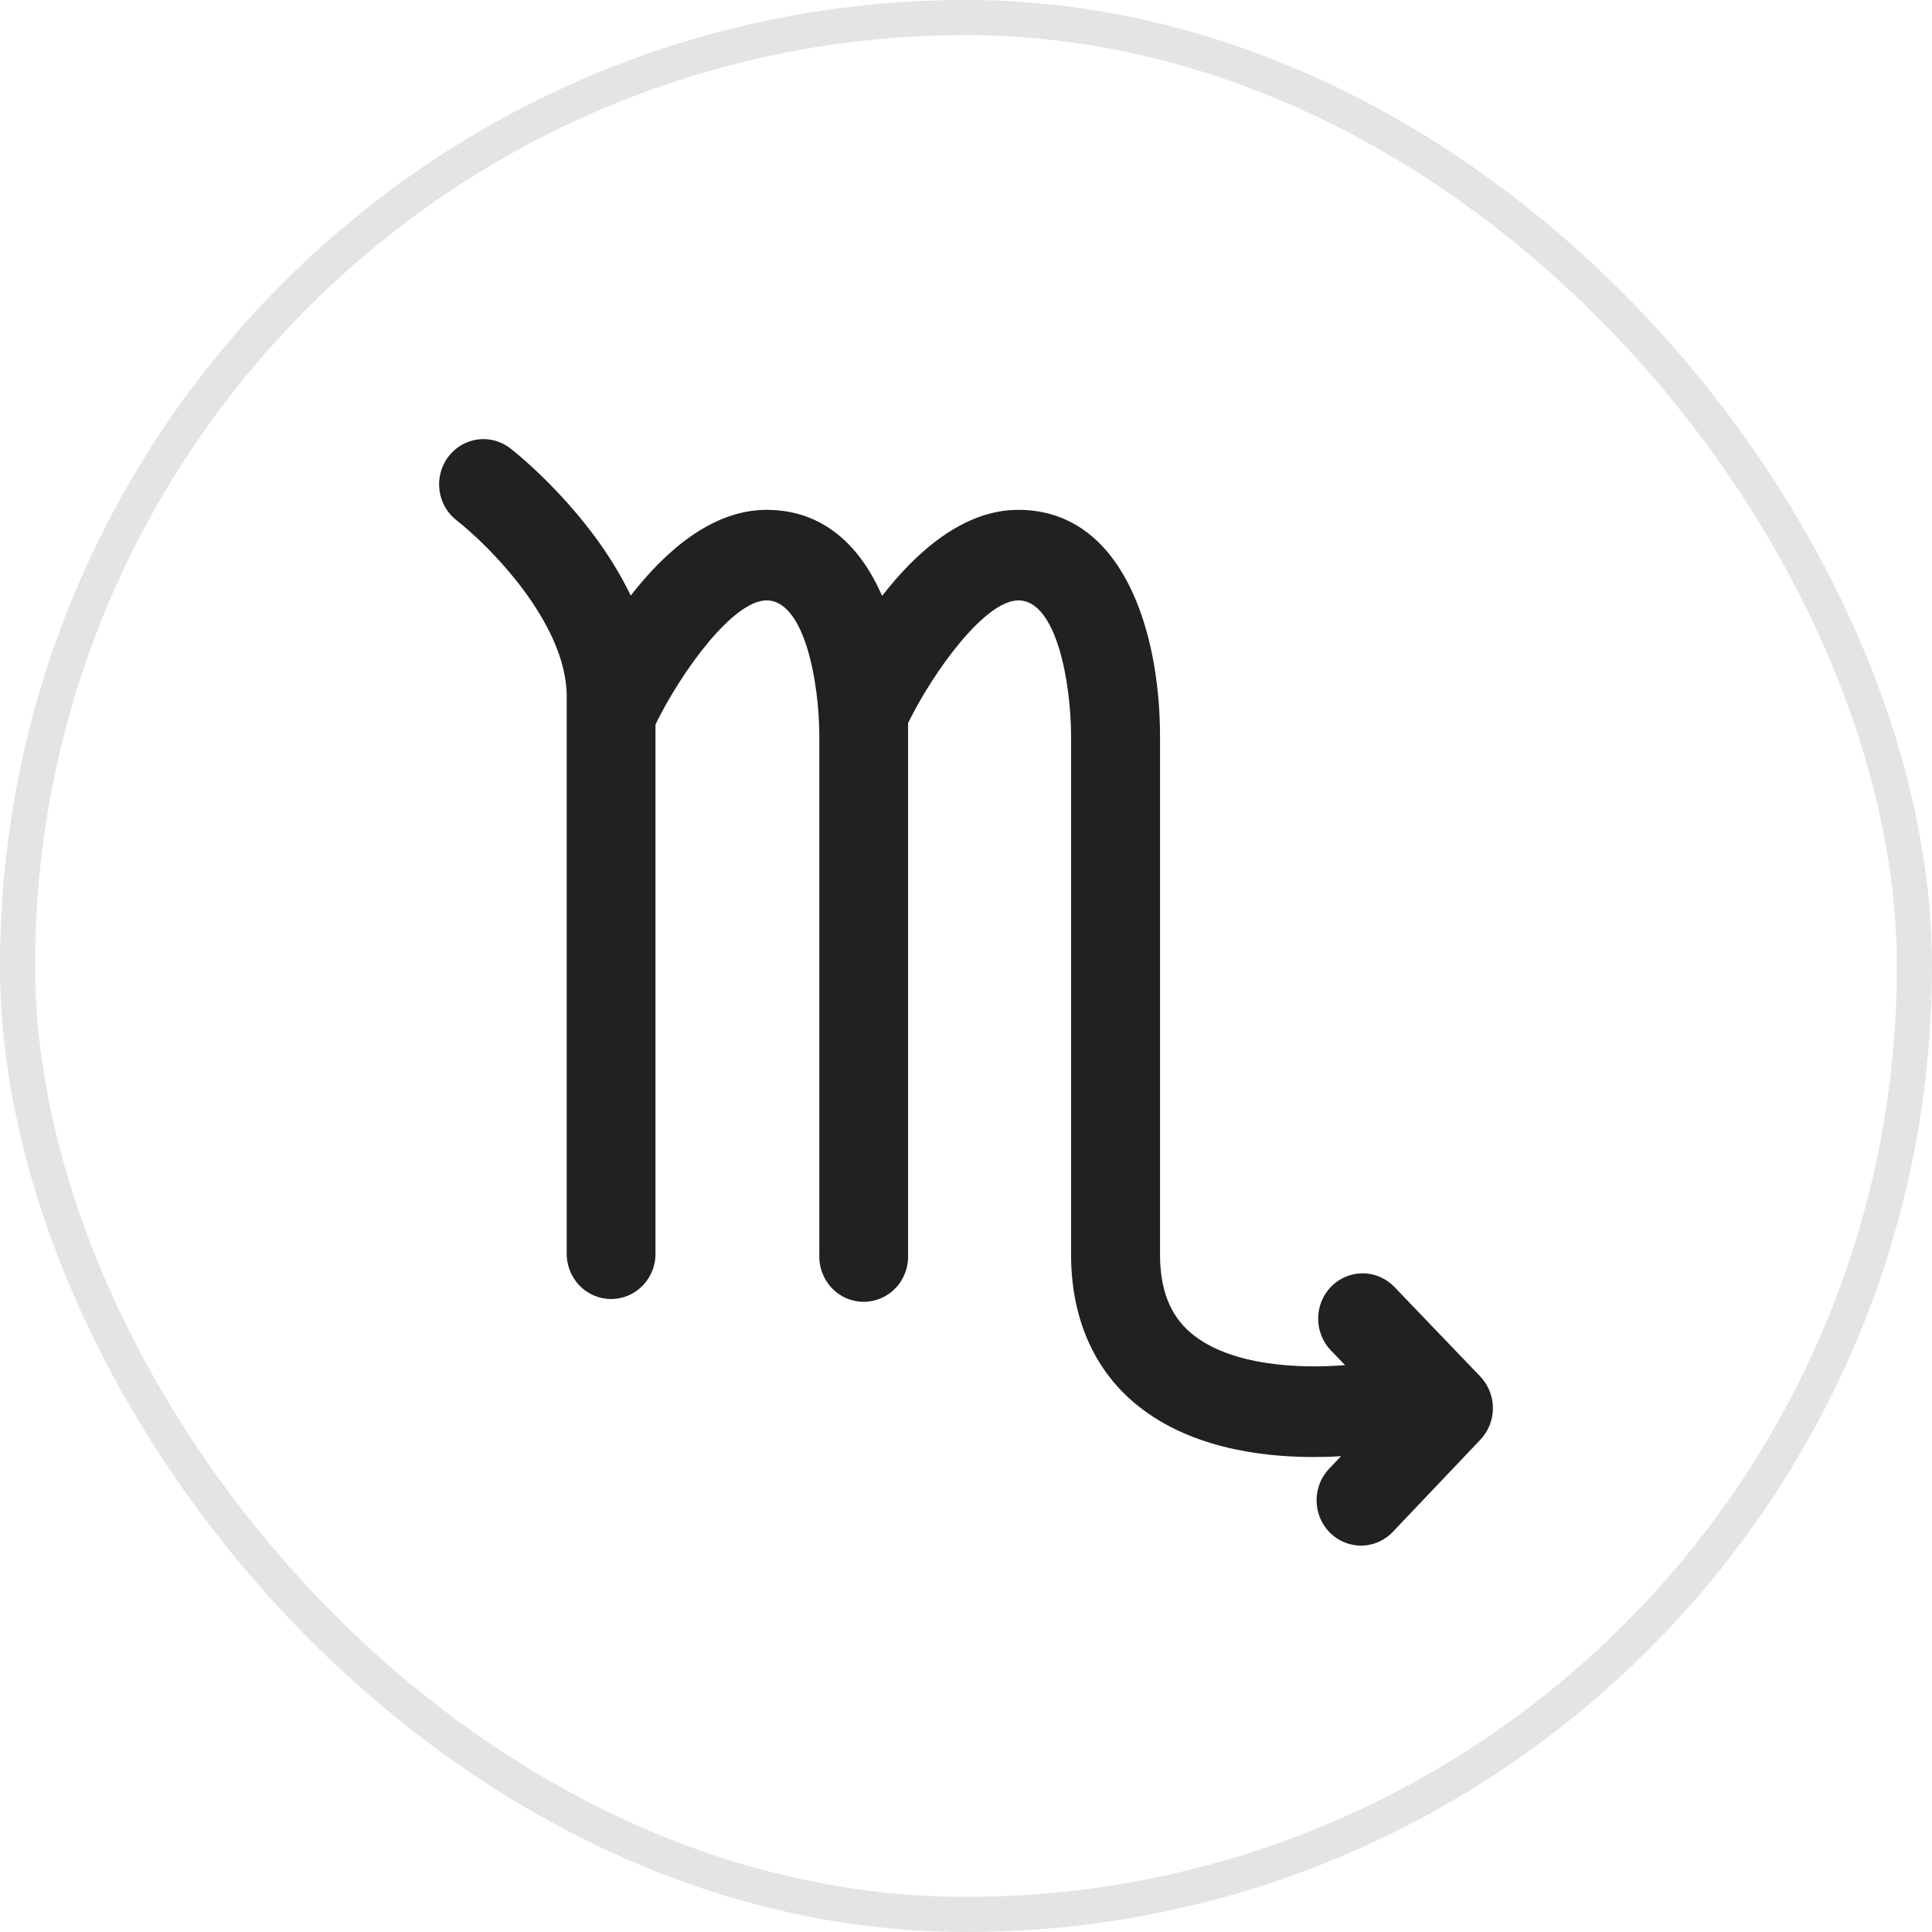
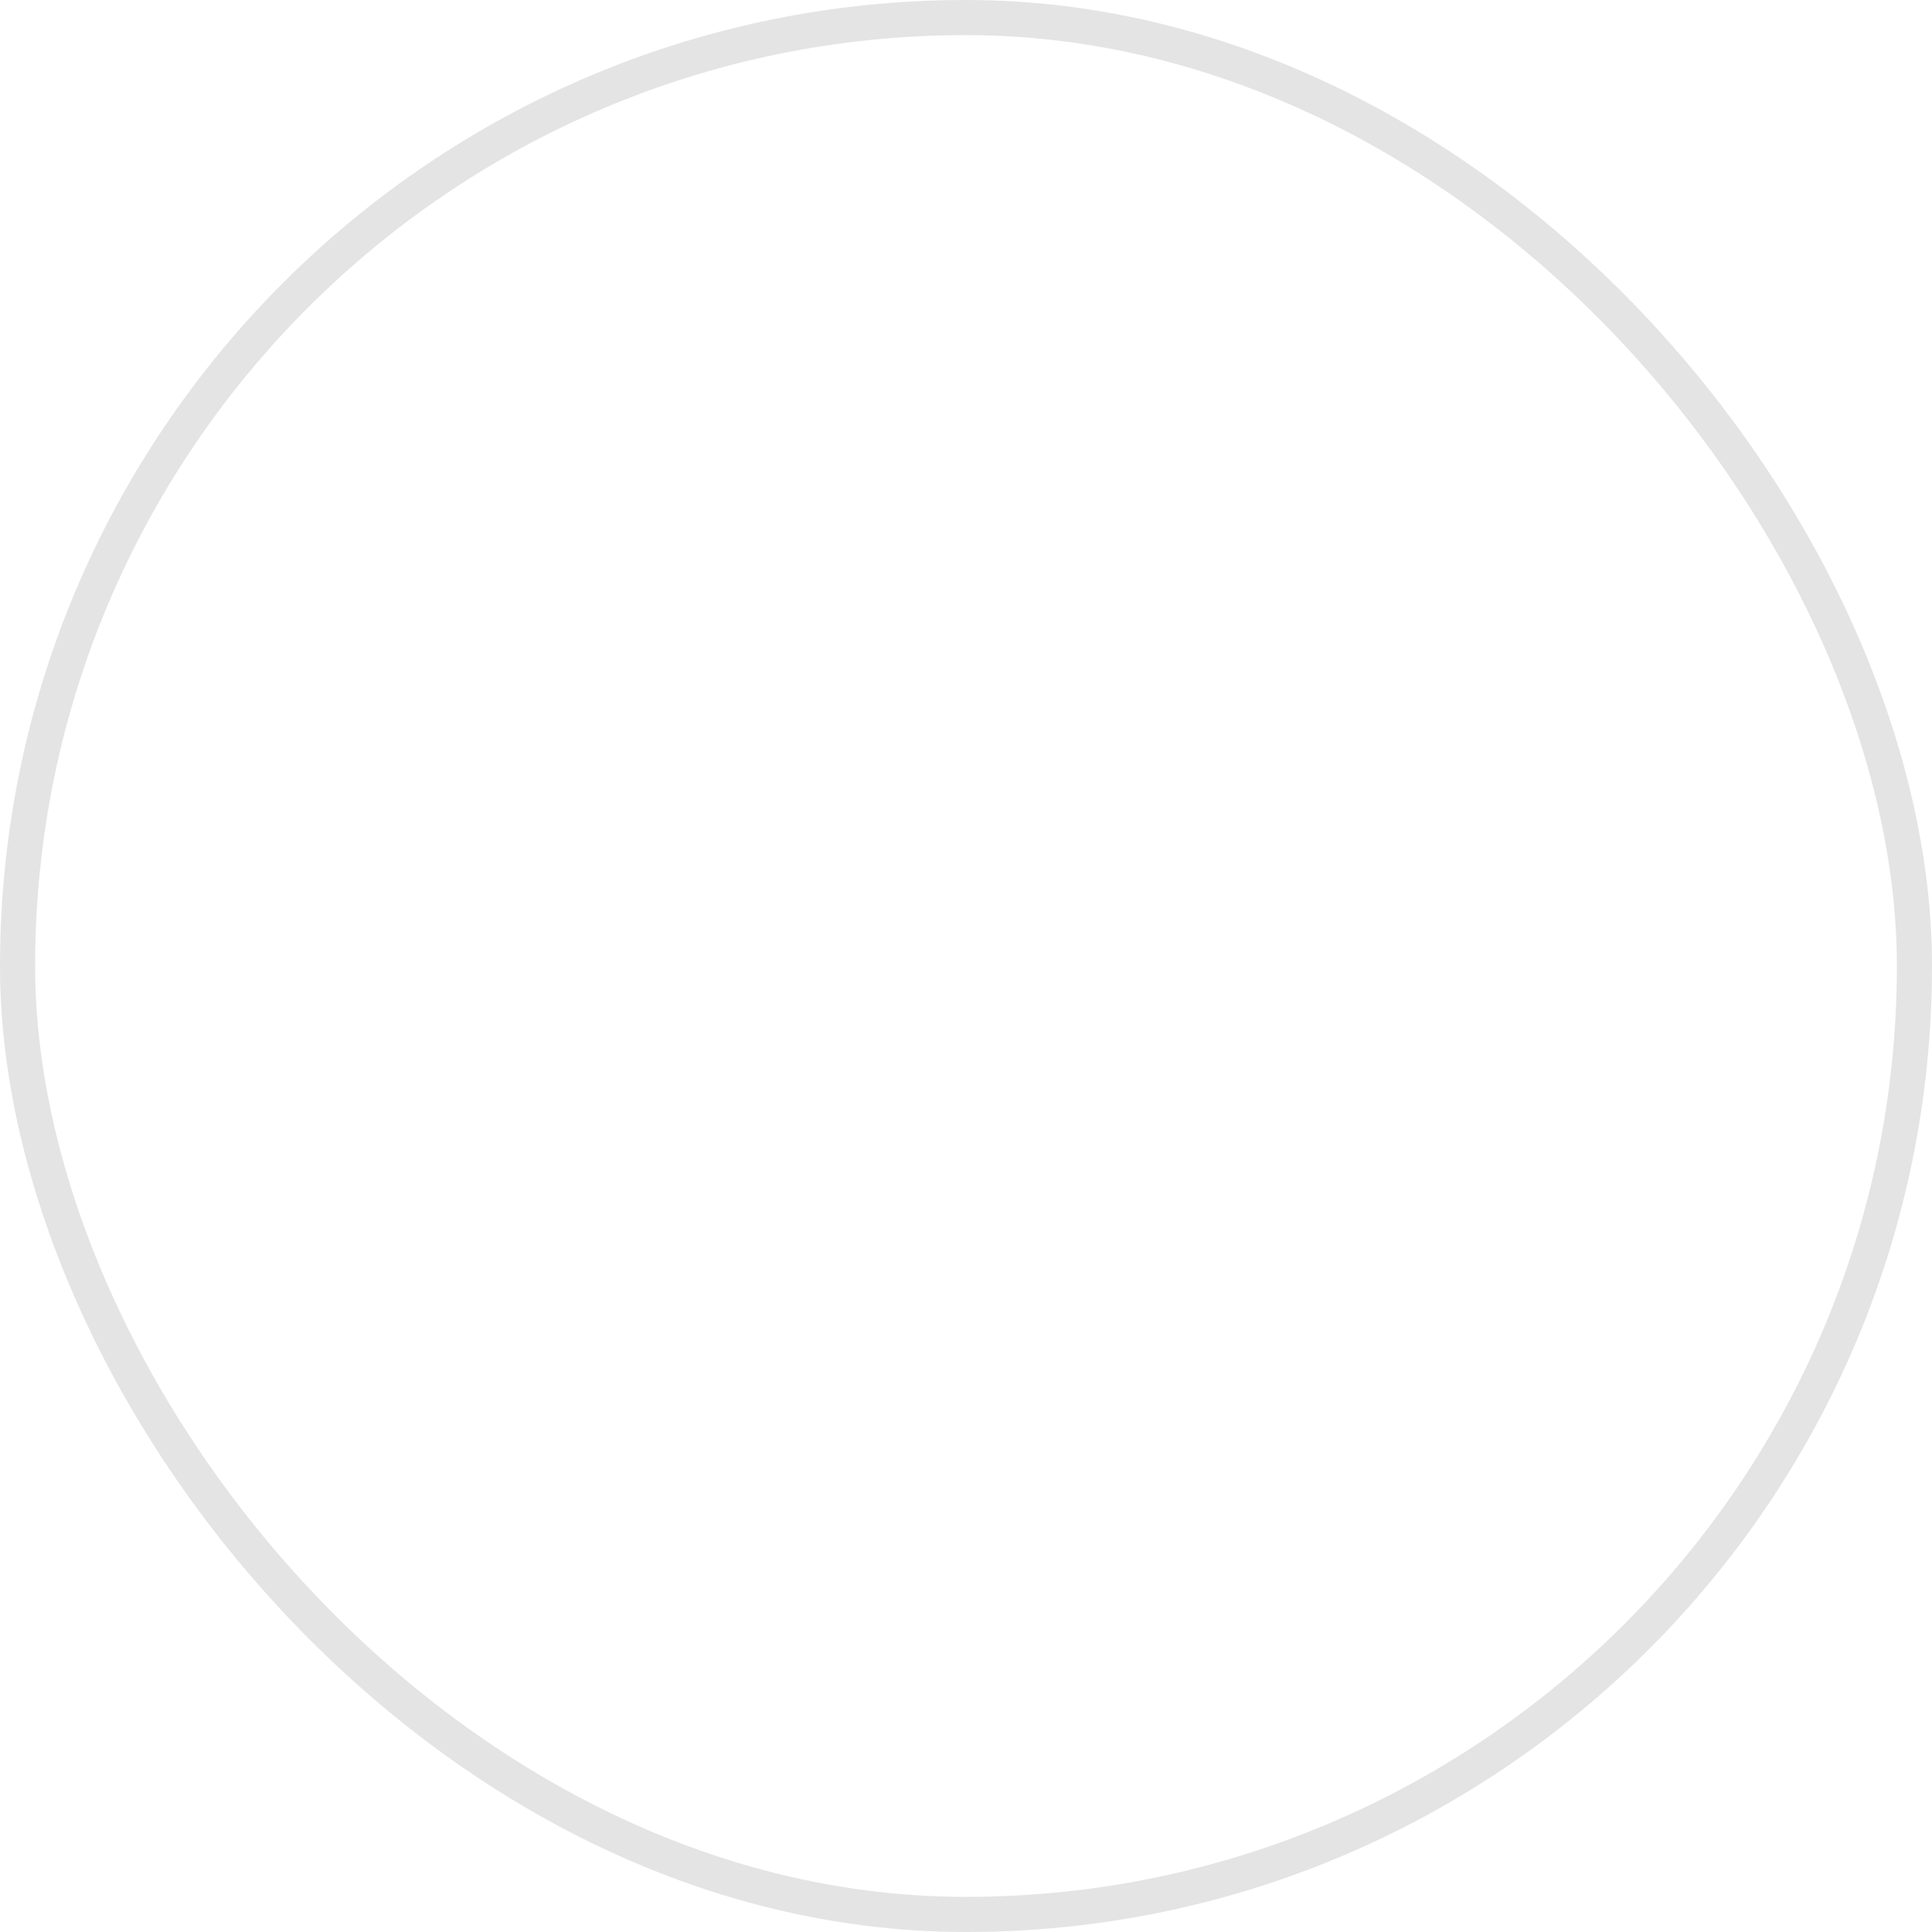
<svg xmlns="http://www.w3.org/2000/svg" width="110" height="110" viewBox="0 0 110 110" fill="none">
  <rect x="1" y="1" width="108" height="108" rx="54" stroke="#212121" stroke-opacity="0.12" stroke-width="2" />
-   <path d="M84.287 78.378L79.39 73.272C79.157 73.03 78.88 72.837 78.574 72.704C78.269 72.57 77.94 72.5 77.608 72.497C77.275 72.493 76.946 72.556 76.637 72.683C76.329 72.809 76.048 72.996 75.81 73.234C75.573 73.471 75.383 73.753 75.253 74.065C75.123 74.377 75.054 74.712 75.05 75.051C75.047 75.39 75.109 75.727 75.233 76.041C75.357 76.356 75.54 76.643 75.773 76.885L76.58 77.725C74.088 77.928 70.046 77.802 67.796 75.886C66.617 74.881 66.047 73.42 66.047 71.422V41.926C66.047 35.974 63.937 29.029 57.973 29.029C54.846 29.029 52.166 31.428 50.223 33.926C48.985 31.087 46.88 29.029 43.645 29.029C40.524 29.029 37.849 31.417 35.911 33.91C33.613 29.111 29.302 25.718 29.054 25.526C28.521 25.112 27.849 24.931 27.185 25.024C26.521 25.116 25.921 25.473 25.515 26.017C25.11 26.561 24.933 27.247 25.023 27.924C25.113 28.601 25.464 29.213 25.997 29.627C27.741 30.983 32.267 35.425 32.267 39.669V71.262C32.252 71.611 32.305 71.959 32.425 72.286C32.545 72.613 32.728 72.911 32.965 73.164C33.201 73.416 33.485 73.617 33.799 73.754C34.114 73.891 34.452 73.962 34.794 73.962C35.136 73.962 35.475 73.891 35.789 73.754C36.104 73.617 36.388 73.416 36.624 73.164C36.86 72.911 37.044 72.613 37.163 72.286C37.283 71.959 37.337 71.611 37.321 71.262V41.245C38.796 38.225 41.74 34.184 43.645 34.184C45.831 34.184 46.649 38.934 46.649 41.926V71.422C46.633 71.77 46.687 72.118 46.807 72.445C46.926 72.772 47.11 73.07 47.346 73.323C47.583 73.575 47.866 73.776 48.181 73.913C48.495 74.05 48.834 74.121 49.176 74.121C49.518 74.121 49.856 74.05 50.171 73.913C50.485 73.776 50.769 73.575 51.005 73.323C51.242 73.07 51.425 72.772 51.545 72.445C51.665 72.118 51.719 71.77 51.703 71.422V41.926C51.703 41.673 51.703 41.421 51.703 41.163C53.188 38.154 56.095 34.184 57.984 34.184C60.169 34.184 60.982 38.934 60.982 41.926V71.422C60.982 74.941 62.215 77.851 64.545 79.839C67.538 82.392 71.688 82.957 74.772 82.957C75.342 82.957 75.87 82.941 76.354 82.908L75.751 83.545C75.503 83.784 75.305 84.072 75.169 84.392C75.034 84.711 74.962 85.055 74.96 85.403C74.958 85.751 75.025 86.096 75.157 86.417C75.289 86.739 75.483 87.029 75.728 87.271C75.973 87.514 76.264 87.703 76.582 87.828C76.901 87.953 77.241 88.011 77.582 87.998C77.923 87.986 78.258 87.903 78.567 87.754C78.876 87.606 79.152 87.396 79.379 87.136L84.277 81.98C84.739 81.5 84.998 80.854 85 80.181C85.002 79.509 84.746 78.862 84.287 78.378Z" fill="#212121" />
</svg>